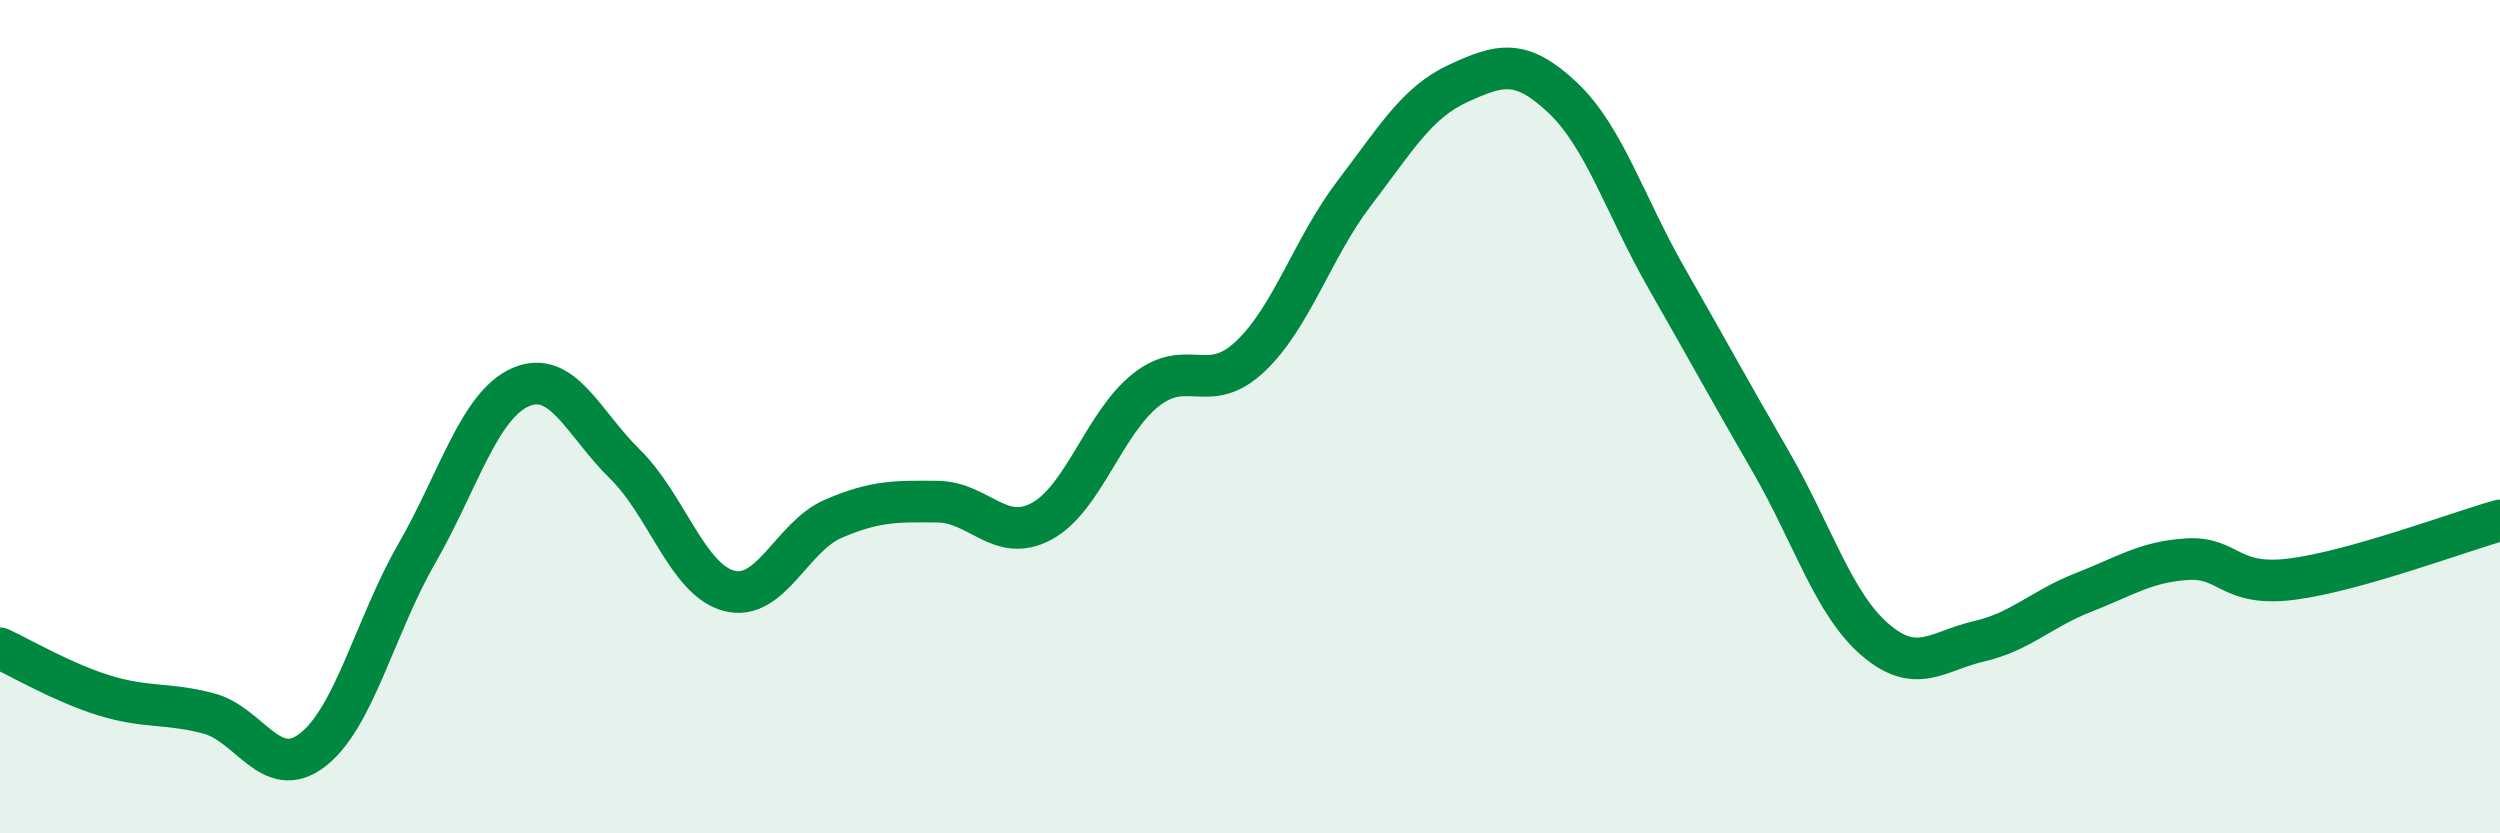
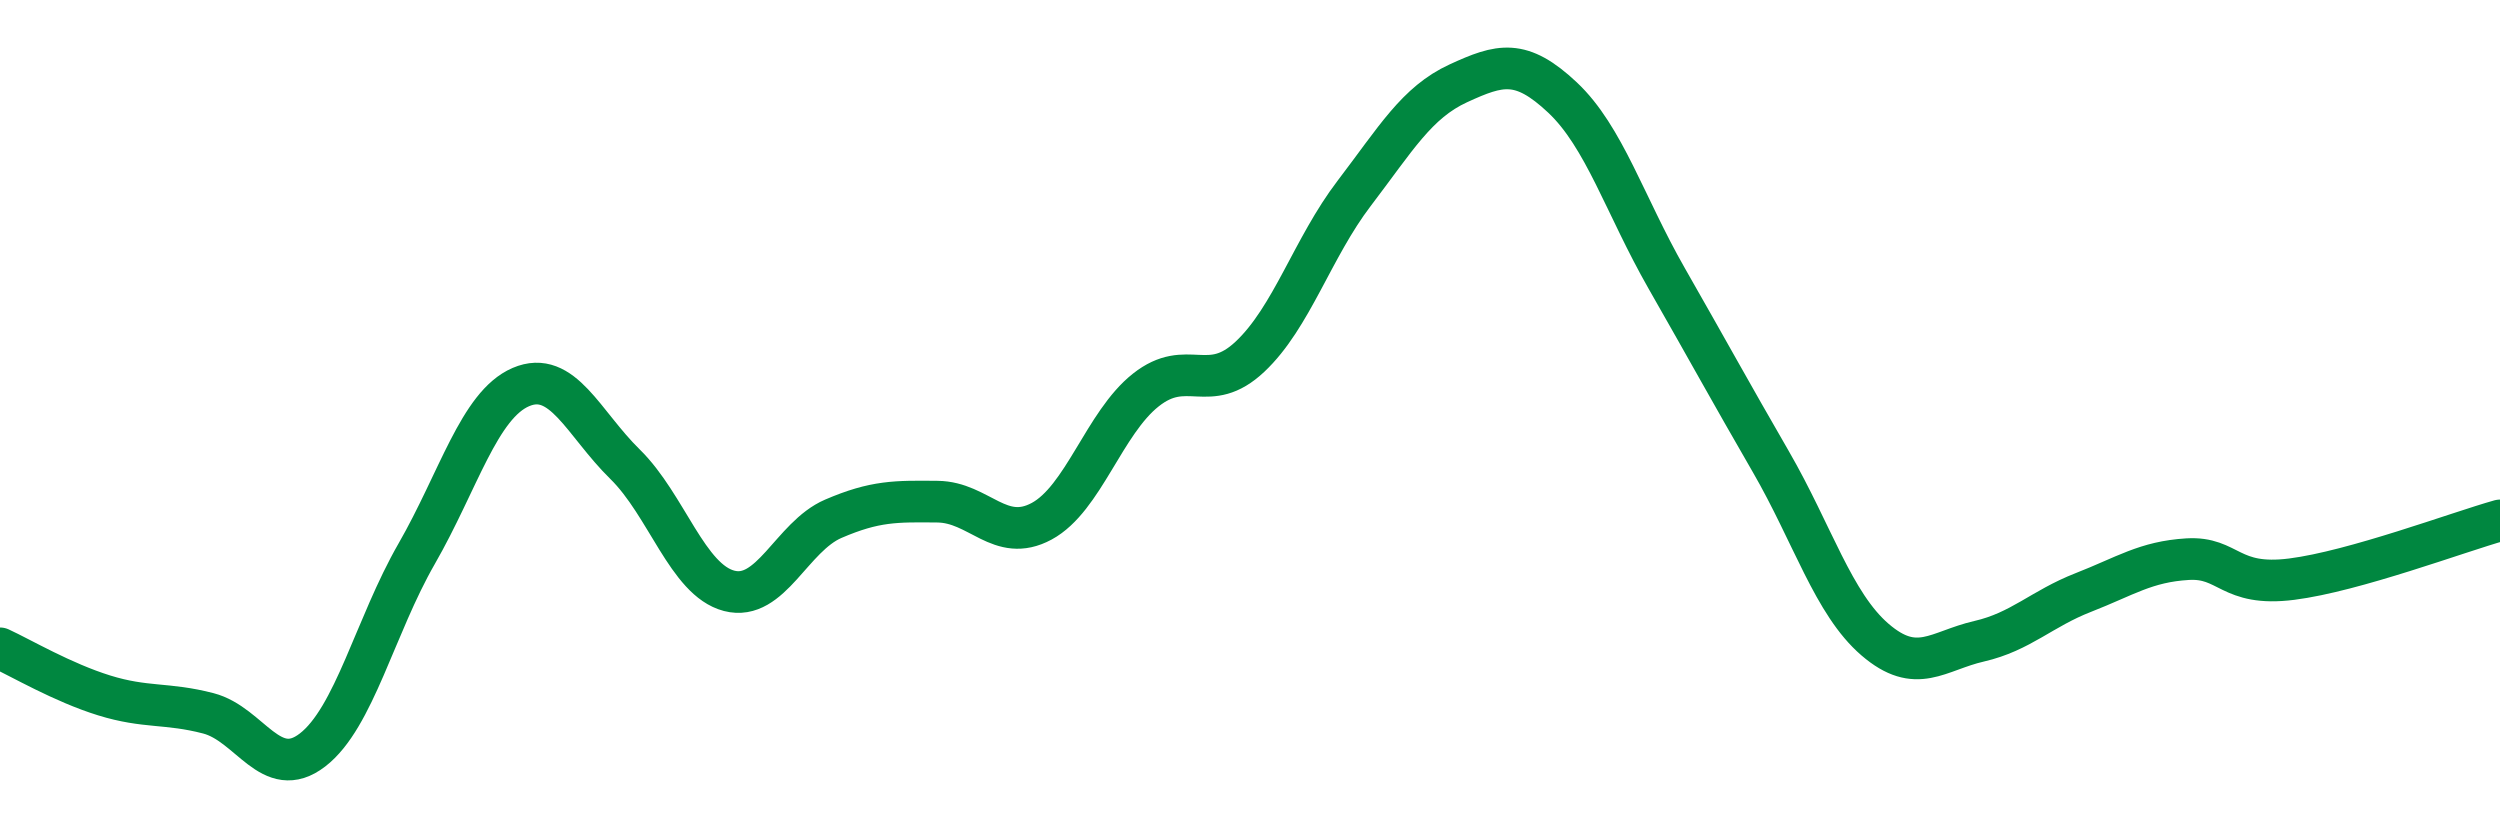
<svg xmlns="http://www.w3.org/2000/svg" width="60" height="20" viewBox="0 0 60 20">
-   <path d="M 0,15.56 C 0.5,15.79 1.5,16.38 2.5,16.69 C 3.5,17 4,16.86 5,17.12 C 6,17.38 6.5,18.77 7.5,18 C 8.5,17.23 9,15.03 10,13.29 C 11,11.55 11.5,9.72 12.5,9.29 C 13.5,8.86 14,10.16 15,11.14 C 16,12.12 16.5,13.92 17.5,14.18 C 18.5,14.44 19,12.88 20,12.45 C 21,12.02 21.5,12.03 22.5,12.04 C 23.5,12.05 24,13.05 25,12.51 C 26,11.97 26.5,10.15 27.5,9.36 C 28.5,8.57 29,9.5 30,8.56 C 31,7.62 31.5,5.95 32.5,4.64 C 33.5,3.33 34,2.46 35,2 C 36,1.54 36.5,1.4 37.5,2.34 C 38.5,3.28 39,4.93 40,6.68 C 41,8.43 41.5,9.35 42.5,11.08 C 43.5,12.81 44,14.49 45,15.35 C 46,16.21 46.5,15.62 47.5,15.39 C 48.5,15.16 49,14.61 50,14.22 C 51,13.83 51.5,13.48 52.5,13.42 C 53.5,13.36 53.5,14.09 55,13.9 C 56.5,13.71 59,12.77 60,12.49L60 20L0 20Z" fill="#008740" opacity="0.1" stroke-linecap="round" stroke-linejoin="round" />
  <path d="M 0,15.56 C 0.5,15.79 1.5,16.38 2.5,16.69 C 3.5,17 4,16.86 5,17.12 C 6,17.38 6.5,18.77 7.5,18 C 8.5,17.23 9,15.03 10,13.29 C 11,11.55 11.5,9.72 12.5,9.29 C 13.5,8.86 14,10.16 15,11.14 C 16,12.12 16.5,13.92 17.5,14.18 C 18.5,14.44 19,12.88 20,12.45 C 21,12.02 21.5,12.03 22.5,12.04 C 23.5,12.05 24,13.05 25,12.51 C 26,11.97 26.5,10.15 27.5,9.36 C 28.5,8.57 29,9.5 30,8.56 C 31,7.62 31.5,5.95 32.5,4.64 C 33.5,3.33 34,2.46 35,2 C 36,1.54 36.5,1.4 37.5,2.34 C 38.5,3.28 39,4.93 40,6.68 C 41,8.43 41.5,9.35 42.5,11.08 C 43.5,12.81 44,14.49 45,15.35 C 46,16.21 46.5,15.62 47.5,15.39 C 48.5,15.16 49,14.61 50,14.22 C 51,13.83 51.5,13.48 52.5,13.42 C 53.5,13.36 53.5,14.09 55,13.9 C 56.5,13.71 59,12.77 60,12.49" stroke="#008740" stroke-width="1" fill="none" stroke-linecap="round" stroke-linejoin="round" />
</svg>